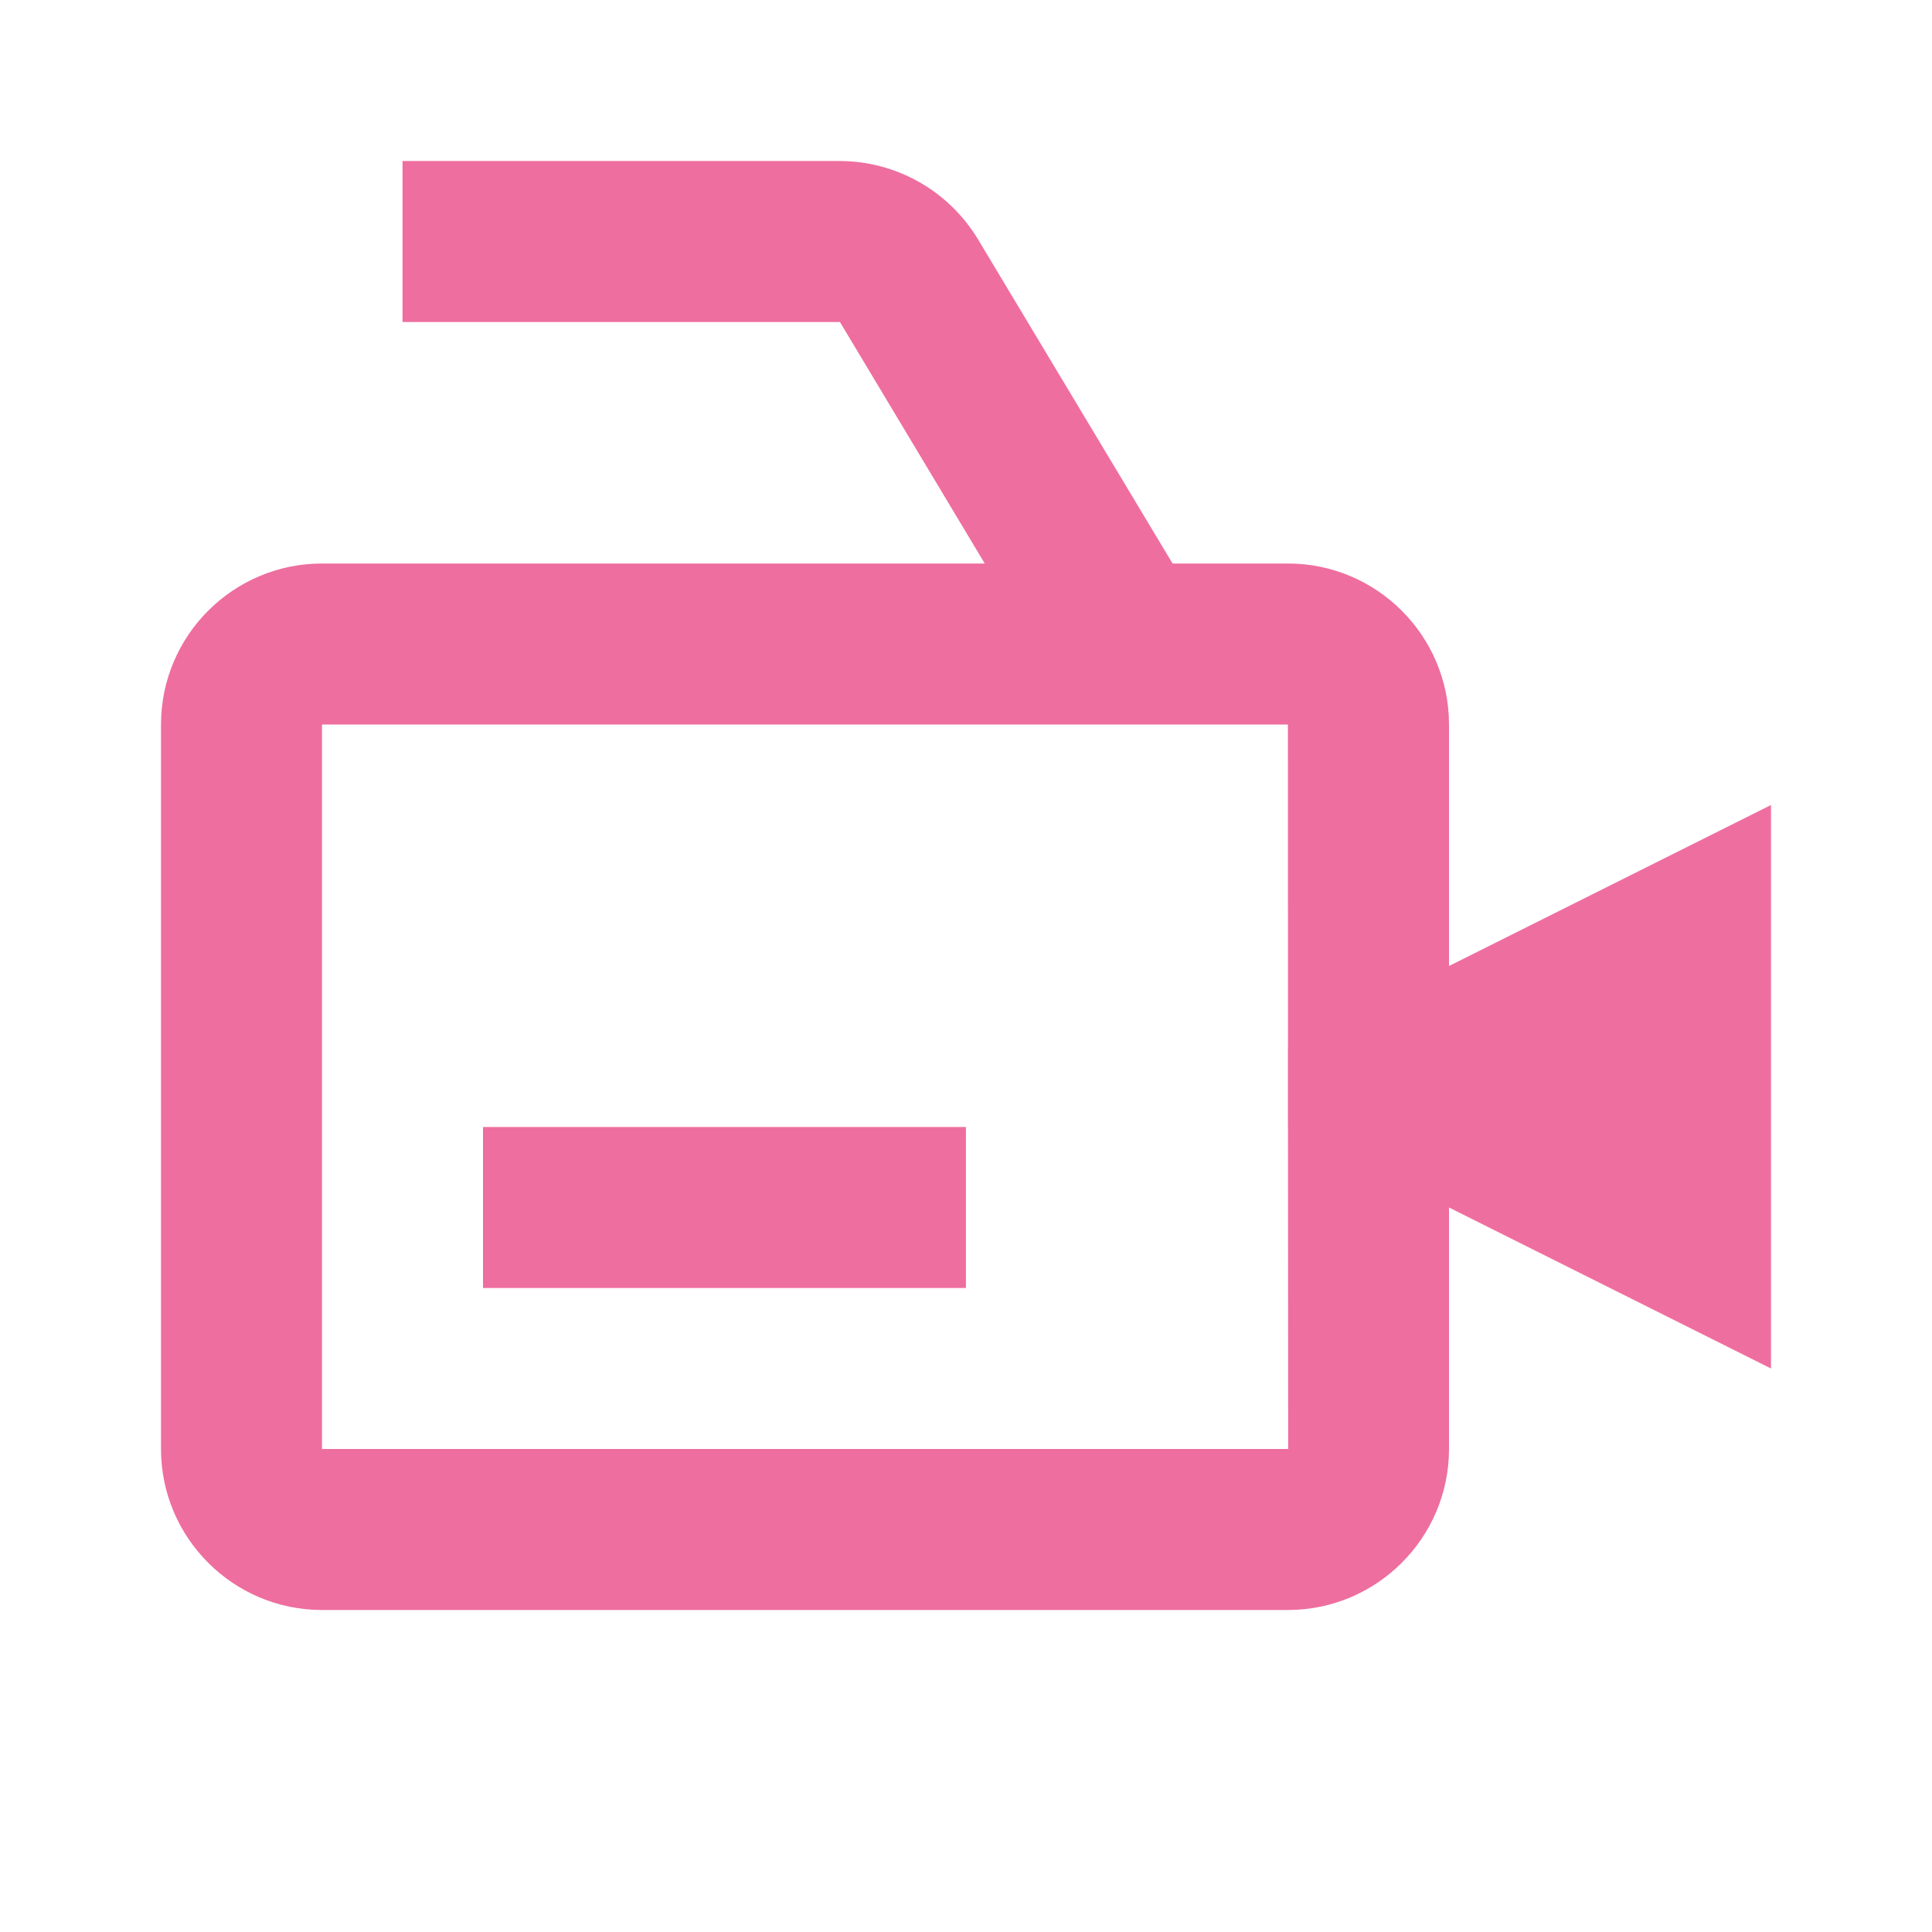
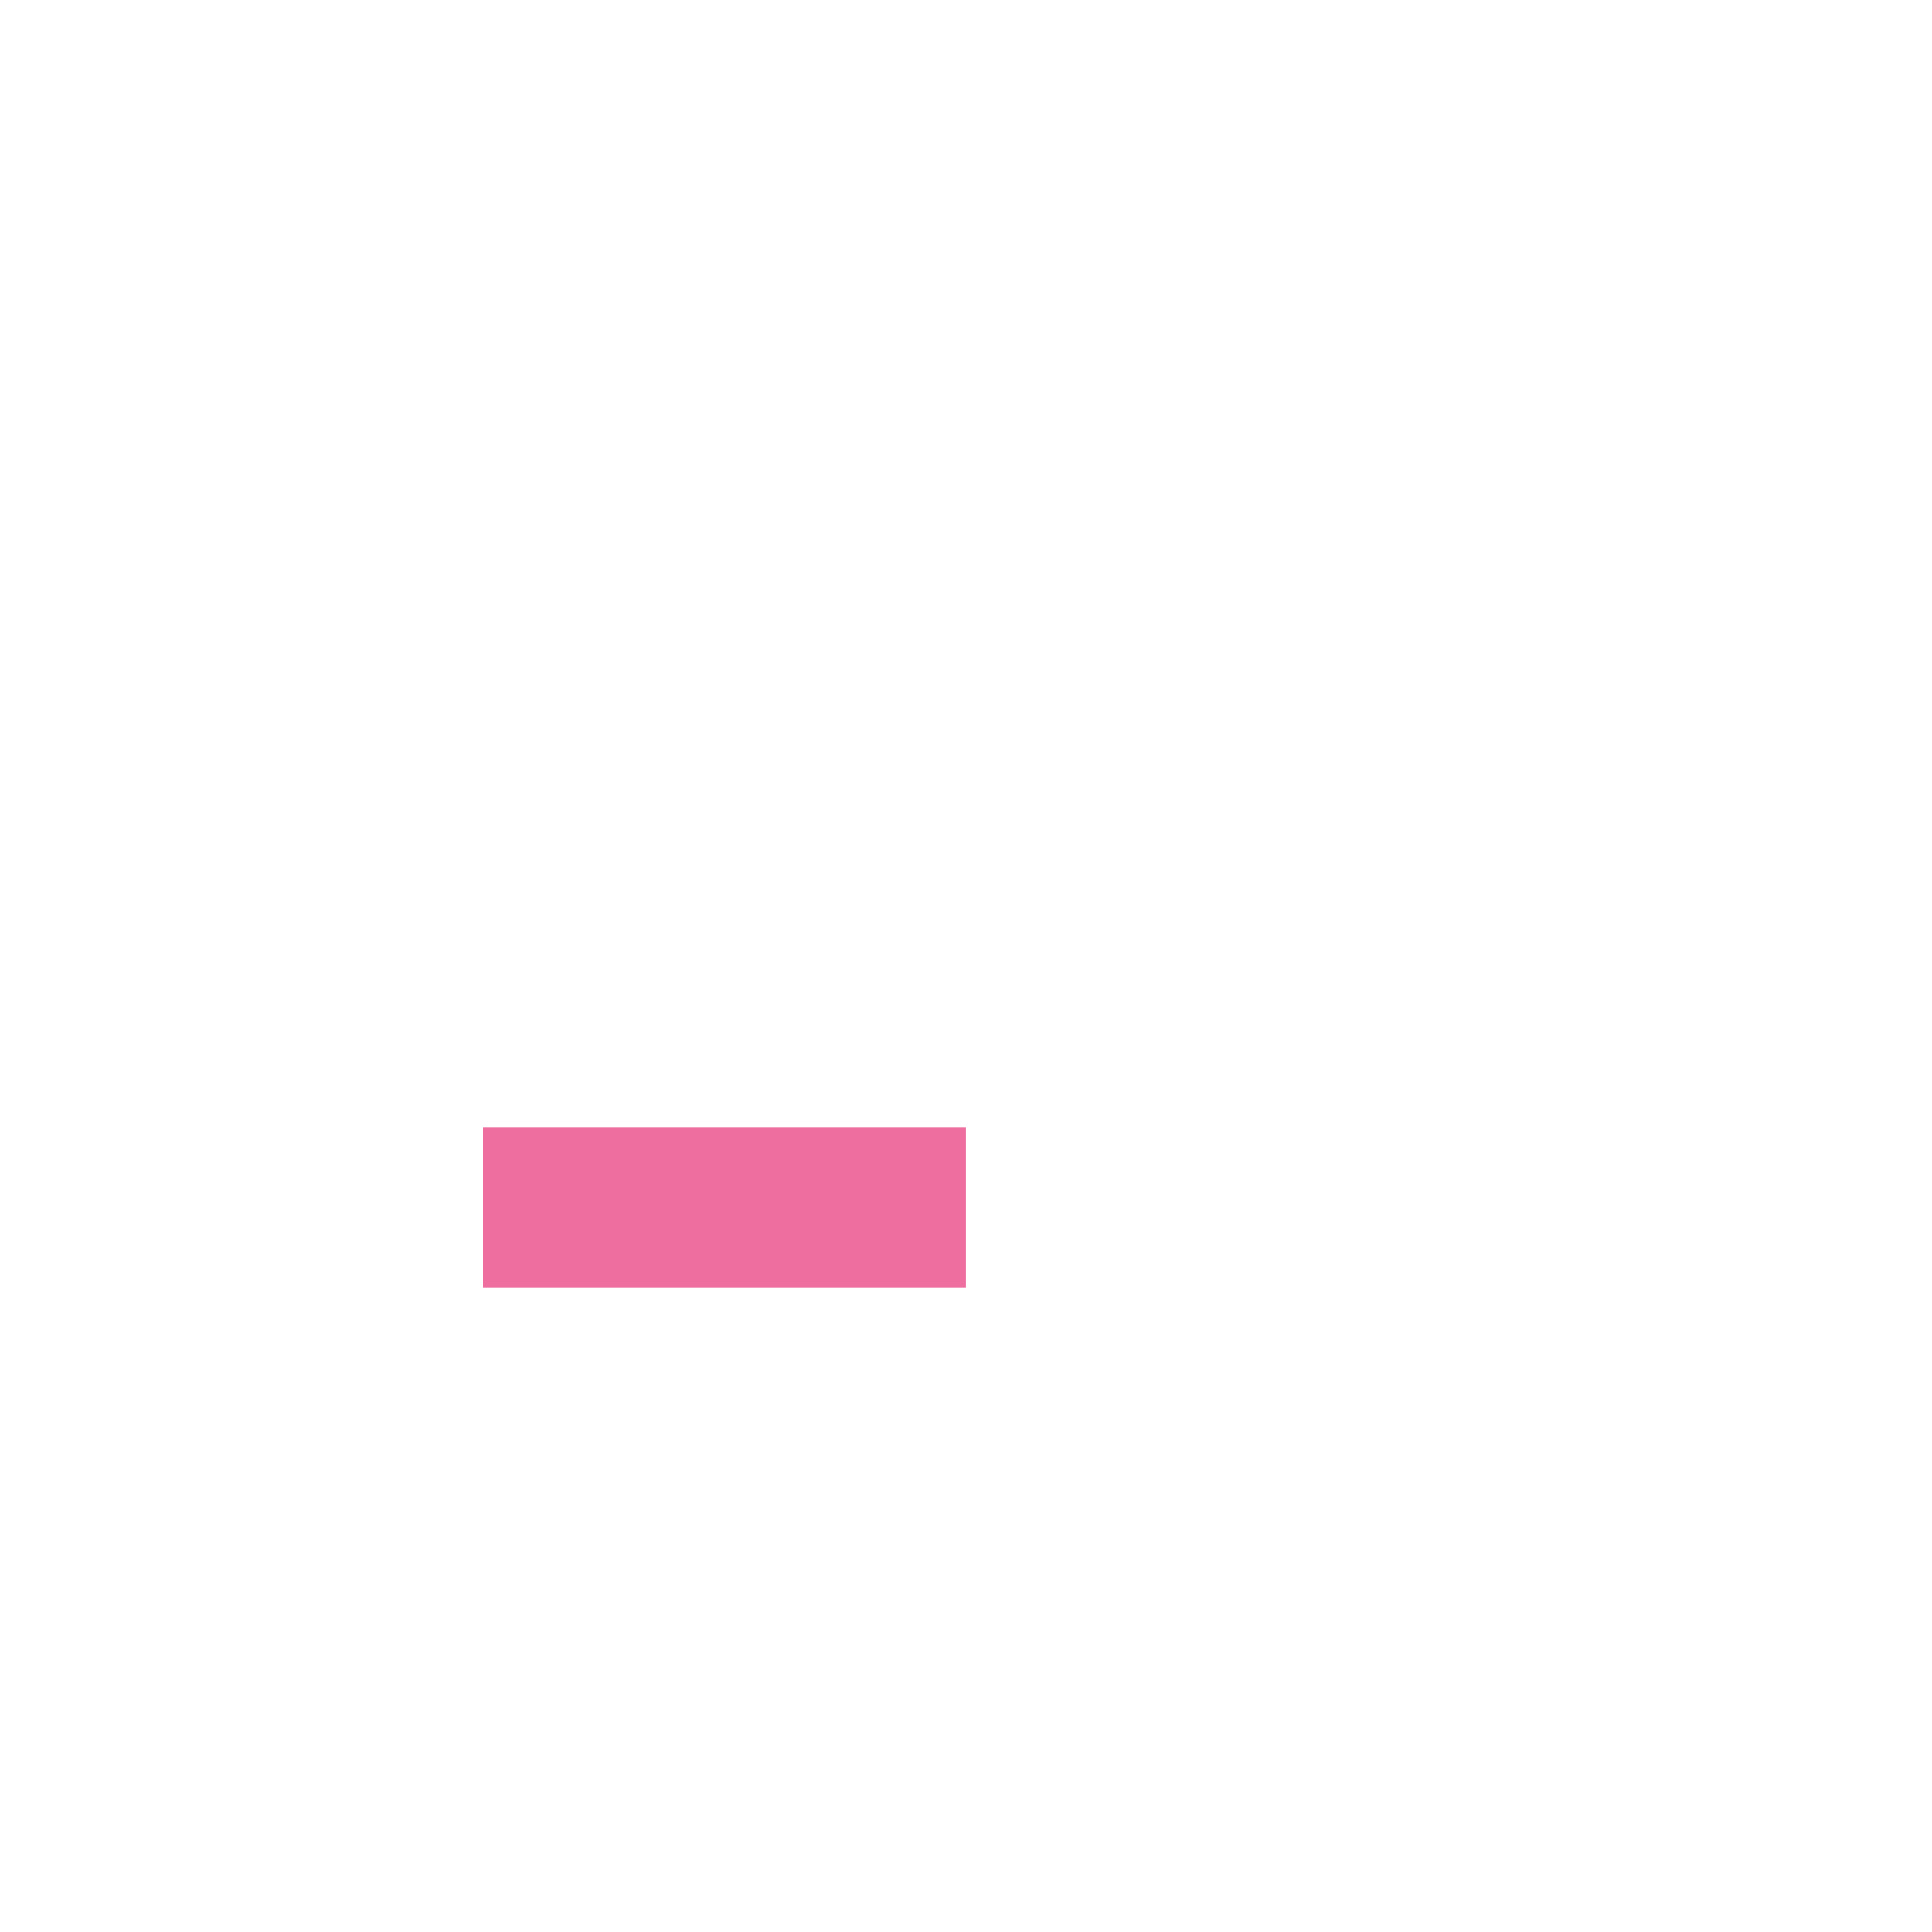
<svg xmlns="http://www.w3.org/2000/svg" width="24" height="24" viewBox="0 0 24 24" fill="none">
-   <path d="M18 9C18 7.897 17.102 7 15.999 7H14.566L12.148 2.971C11.969 2.676 11.718 2.431 11.418 2.261C11.117 2.091 10.779 2.001 10.434 2H5V4H10.434L12.233 7H4C2.897 7 2 7.897 2 9V18C2 19.103 2.897 20 4 20H15.999C17.102 20 18 19.103 18 18V15L22 17V10L18 12V9ZM16.002 18H4V9H15.999L16 13H15.999V14L16 14.001L16.002 18V18Z" fill="#EE6E9F" />
-   <path d="M6 14H11.999V16H6V14Z" fill="#EE6E9F" />
+   <path d="M6 14H11.999V16H6V14" fill="#EE6E9F" />
</svg>